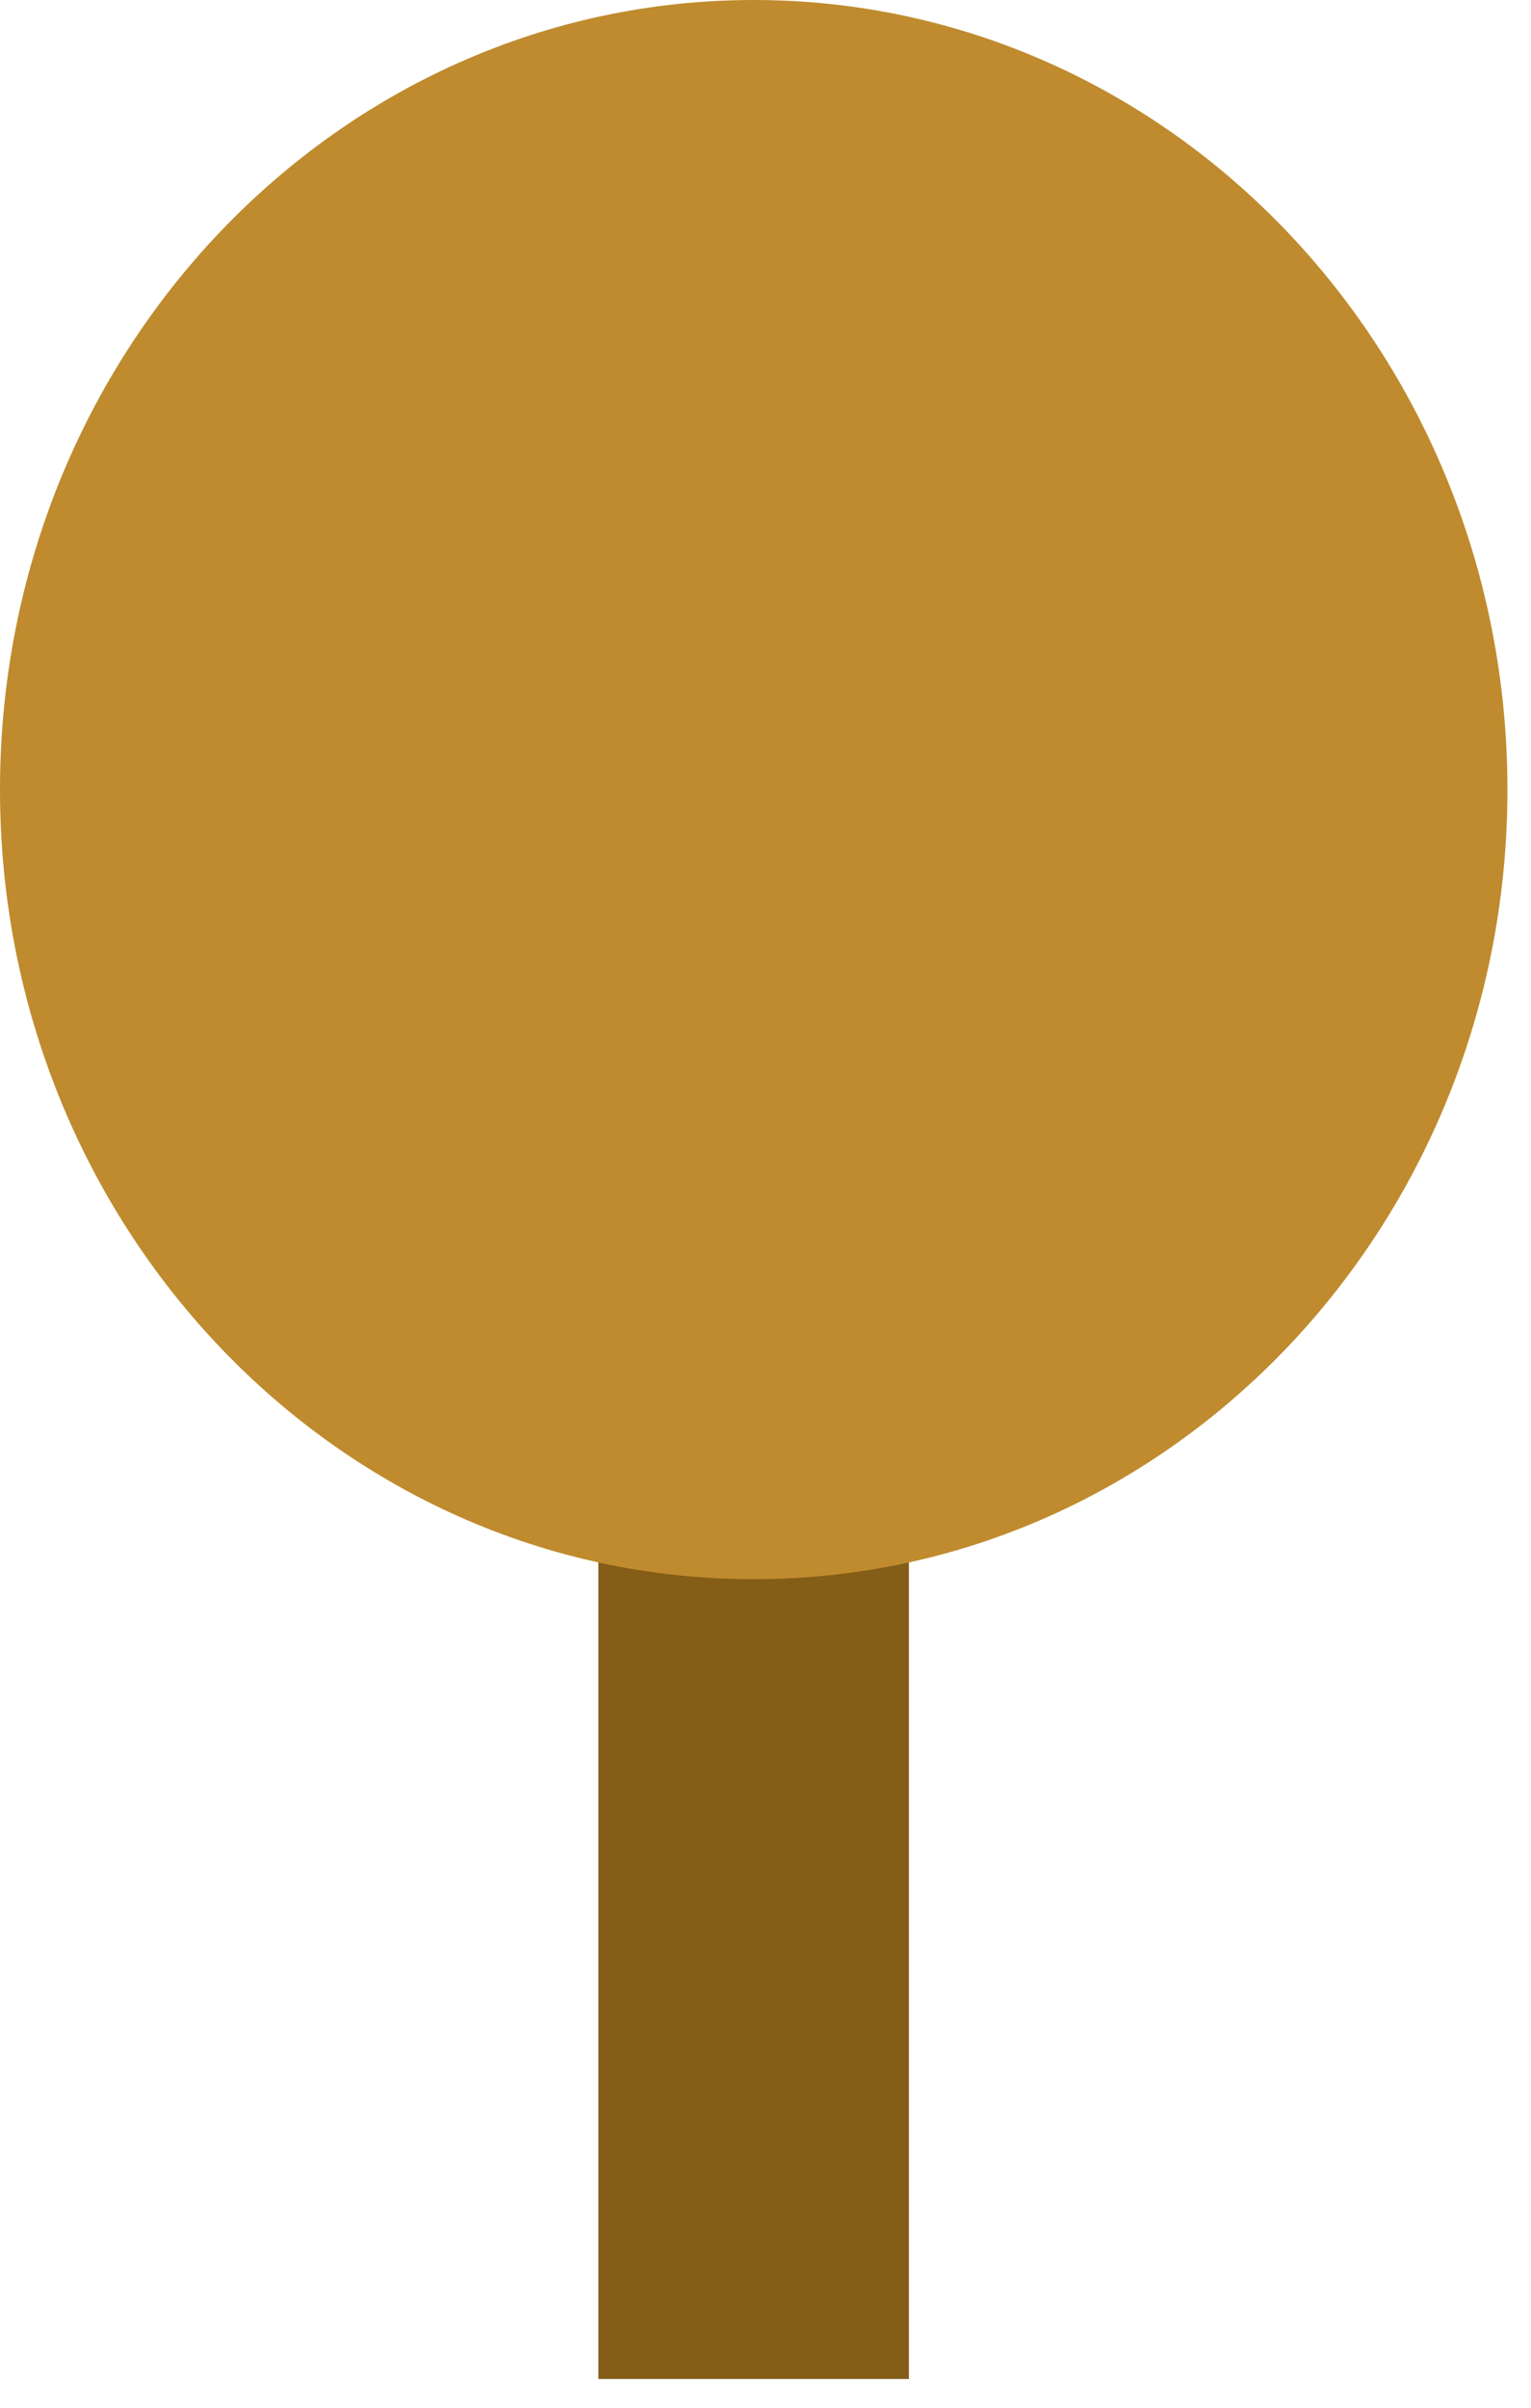
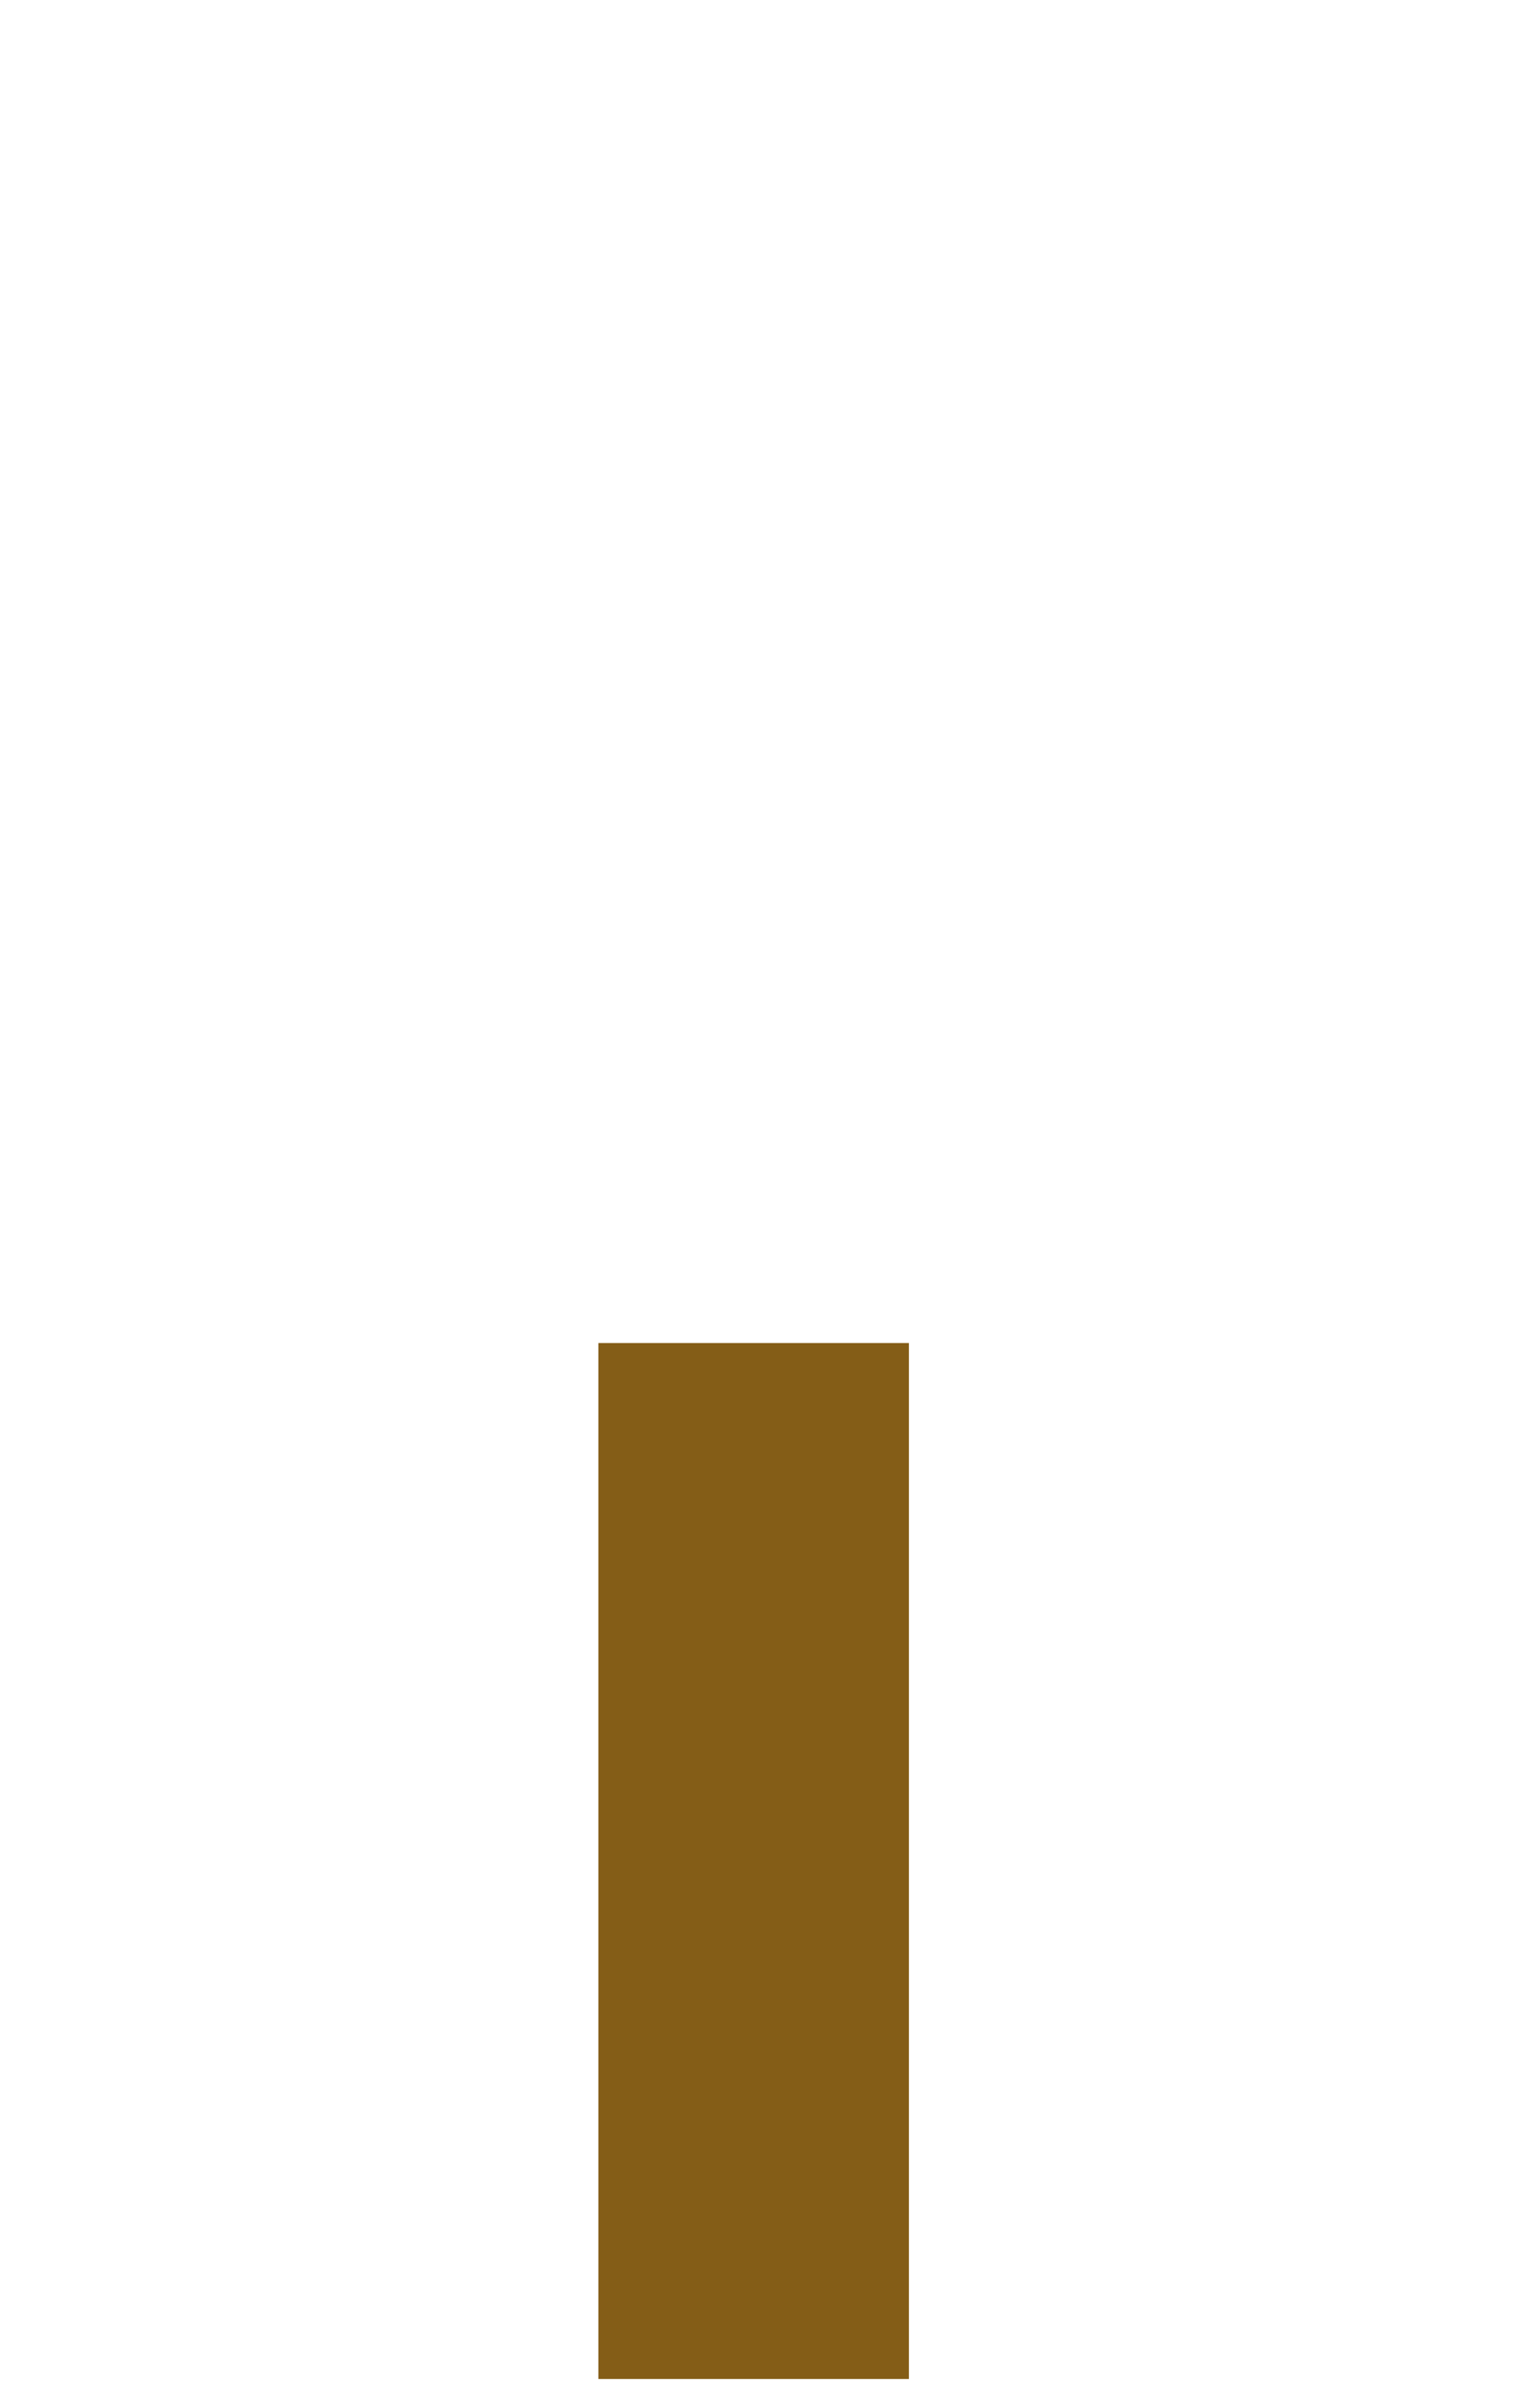
<svg xmlns="http://www.w3.org/2000/svg" width="28px" height="44px" viewBox="0 0 28 44" version="1.1">
  <title>Fák/Kistölgy/Arany</title>
  <g id="Fák/Kistölgy/Arany" stroke="none" stroke-width="1" fill="none" fill-rule="evenodd">
    <polygon id="Fill-19" fill="#845D17" points="10.944 43.475 16.623 43.475 16.623 24.543 10.944 24.543" />
-     <path d="M1.77635684e-15,14.431 C1.77635684e-15,22.402 6.171,28.859 13.783,28.859 C21.398,28.859 27.569,22.402 27.569,14.431 C27.569,6.458 21.398,-7.10542736e-15 13.783,-7.10542736e-15 C6.171,-7.10542736e-15 1.77635684e-15,6.458 1.77635684e-15,14.431" id="Fill-20" fill="#BF8B2E" />
  </g>
</svg>